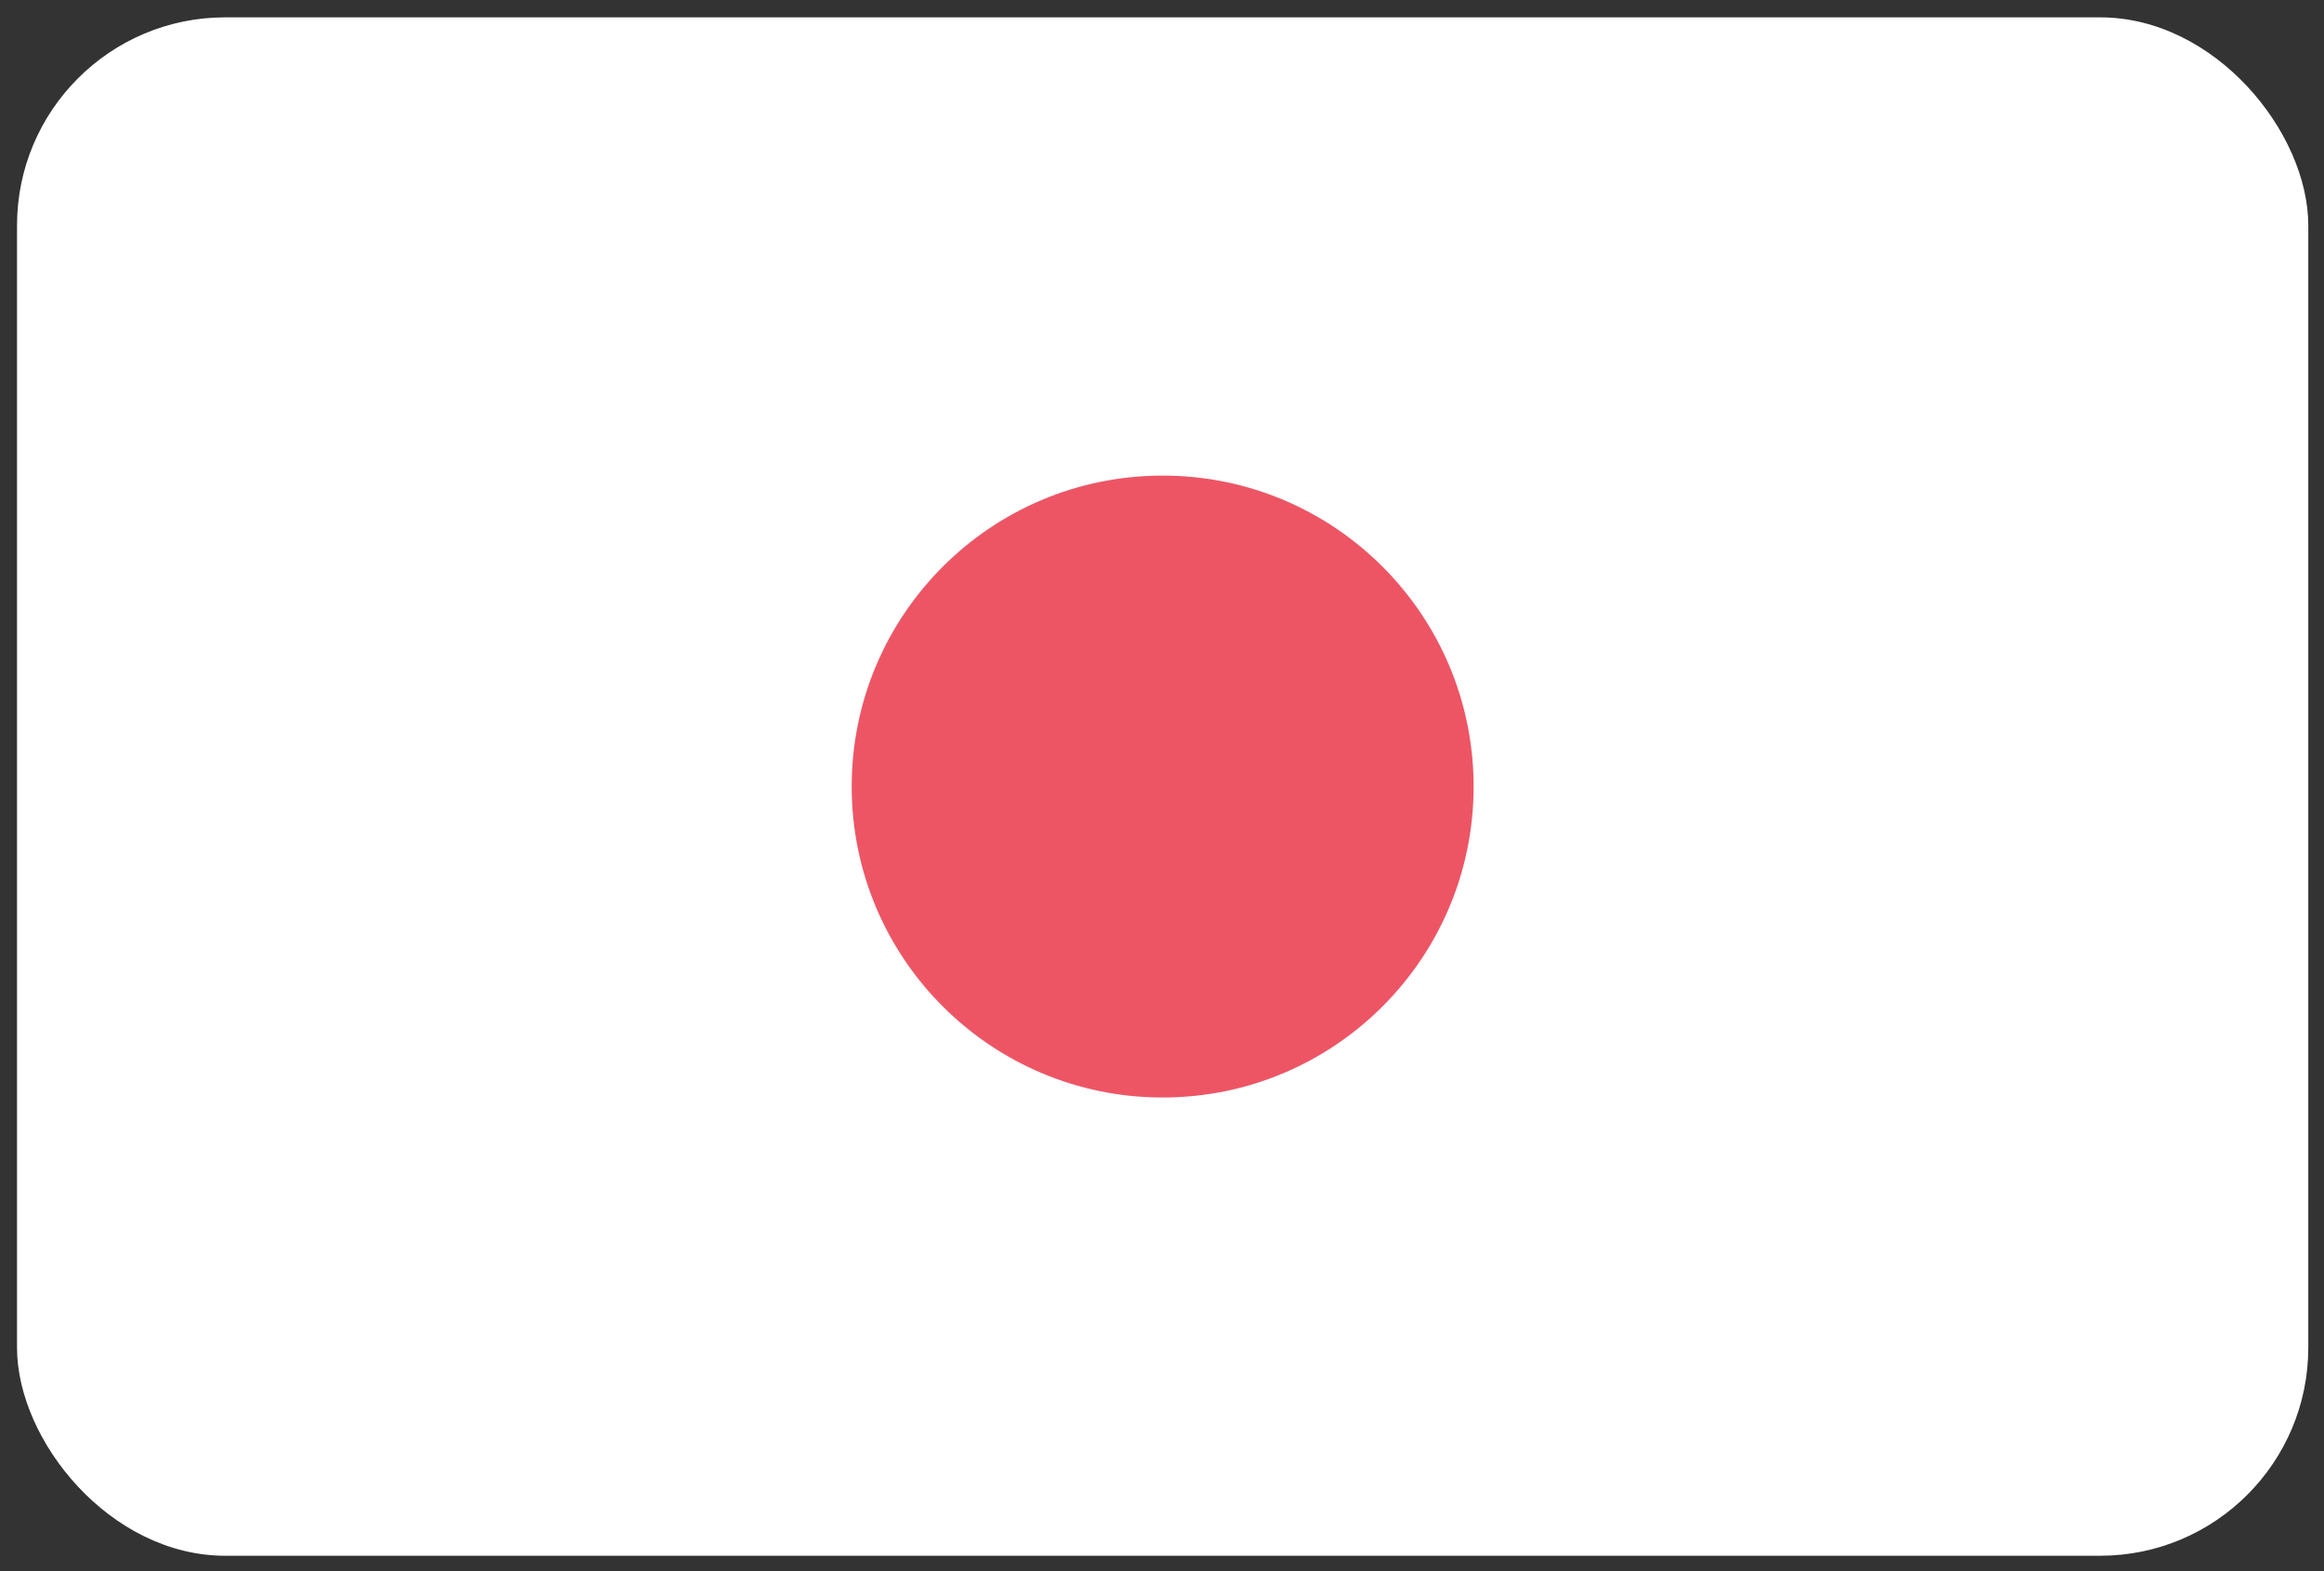
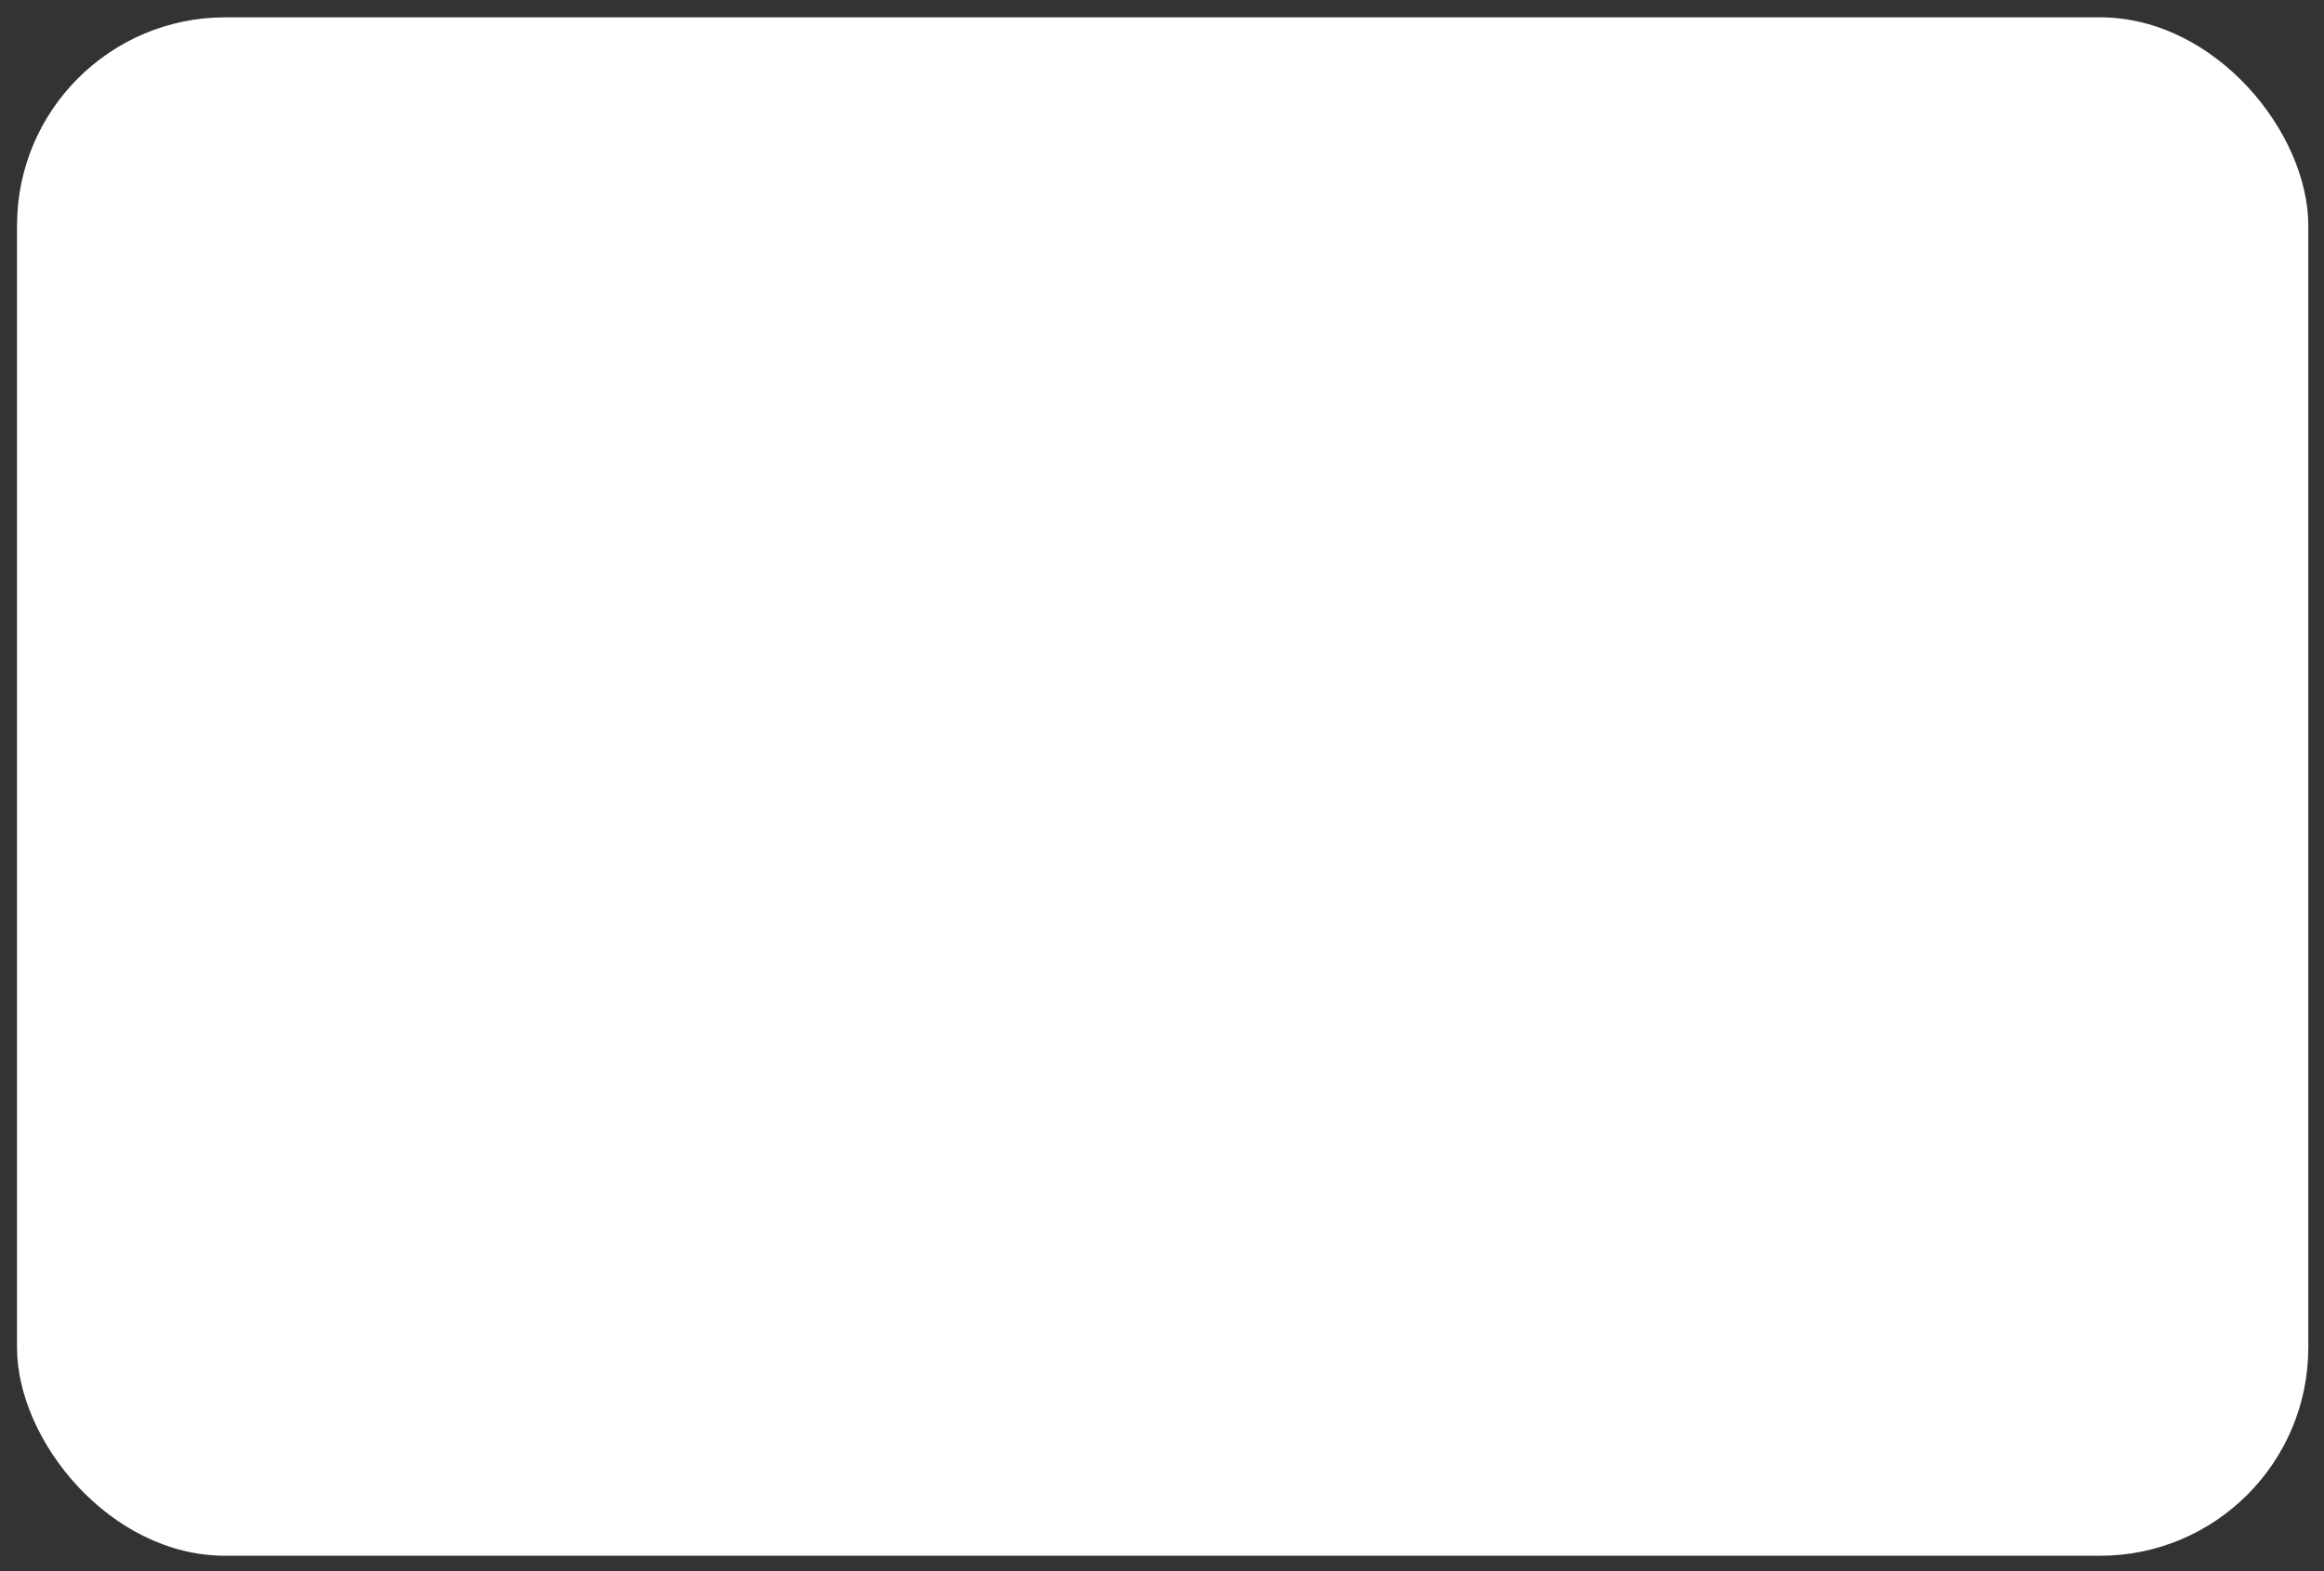
<svg xmlns="http://www.w3.org/2000/svg" width="71px" height="48px" viewBox="0 0 71 48" version="1.1">
  <rect x="0" y="0" width="71" height="48" fill="#333333" stroke="none" />
  <title>Japan@2x</title>
  <desc>Created with Sketch.</desc>
  <defs />
  <g id="Flags" stroke="none" stroke-width="1" fill="none" fill-rule="evenodd" transform="translate(-239, -1050)">
    <g transform="translate(70, 70)" fill-rule="nonzero" id="Japan">
      <g transform="translate(169, 980)">
        <rect id="Rounded_Rectangle_7_copy-16" fill="#FFFFFF" x="0.52" y="0.53" width="70" height="47" rx="6.36" />
-         <circle id="Ellipse_3_copy_2-2" fill="#ED5565" cx="35.52" cy="24.03" r="9.5" />
      </g>
    </g>
  </g>
</svg>